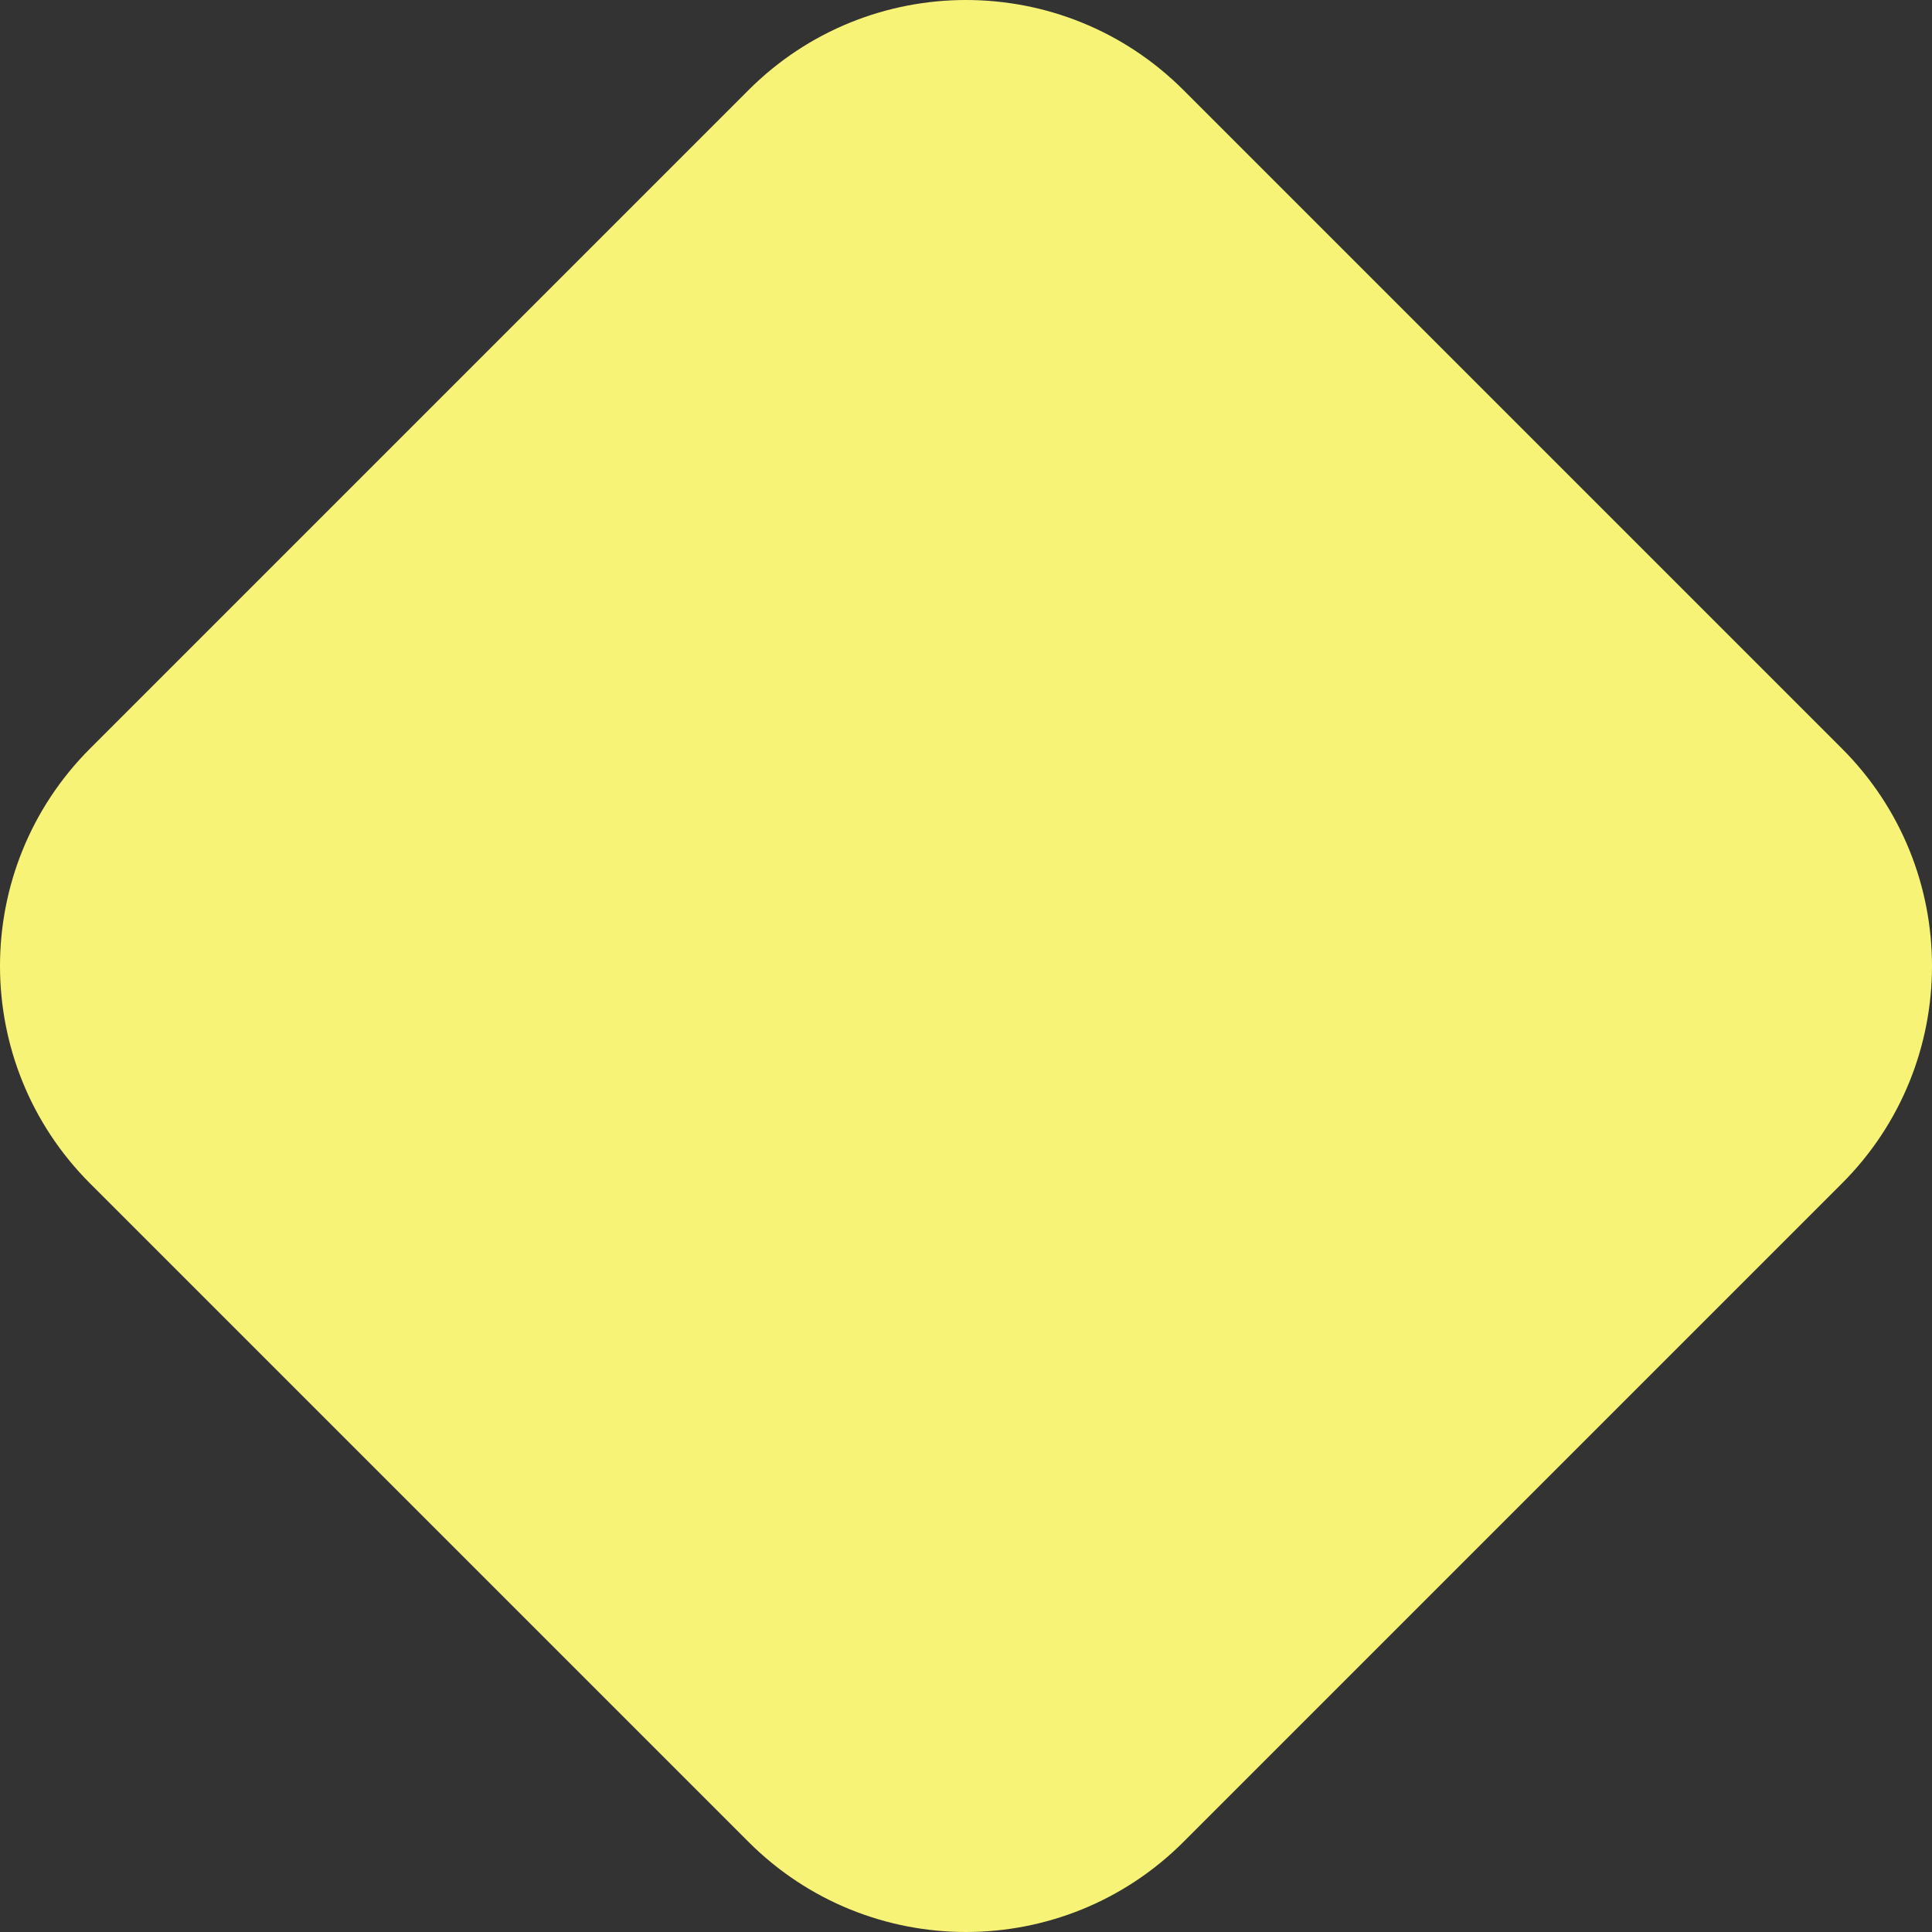
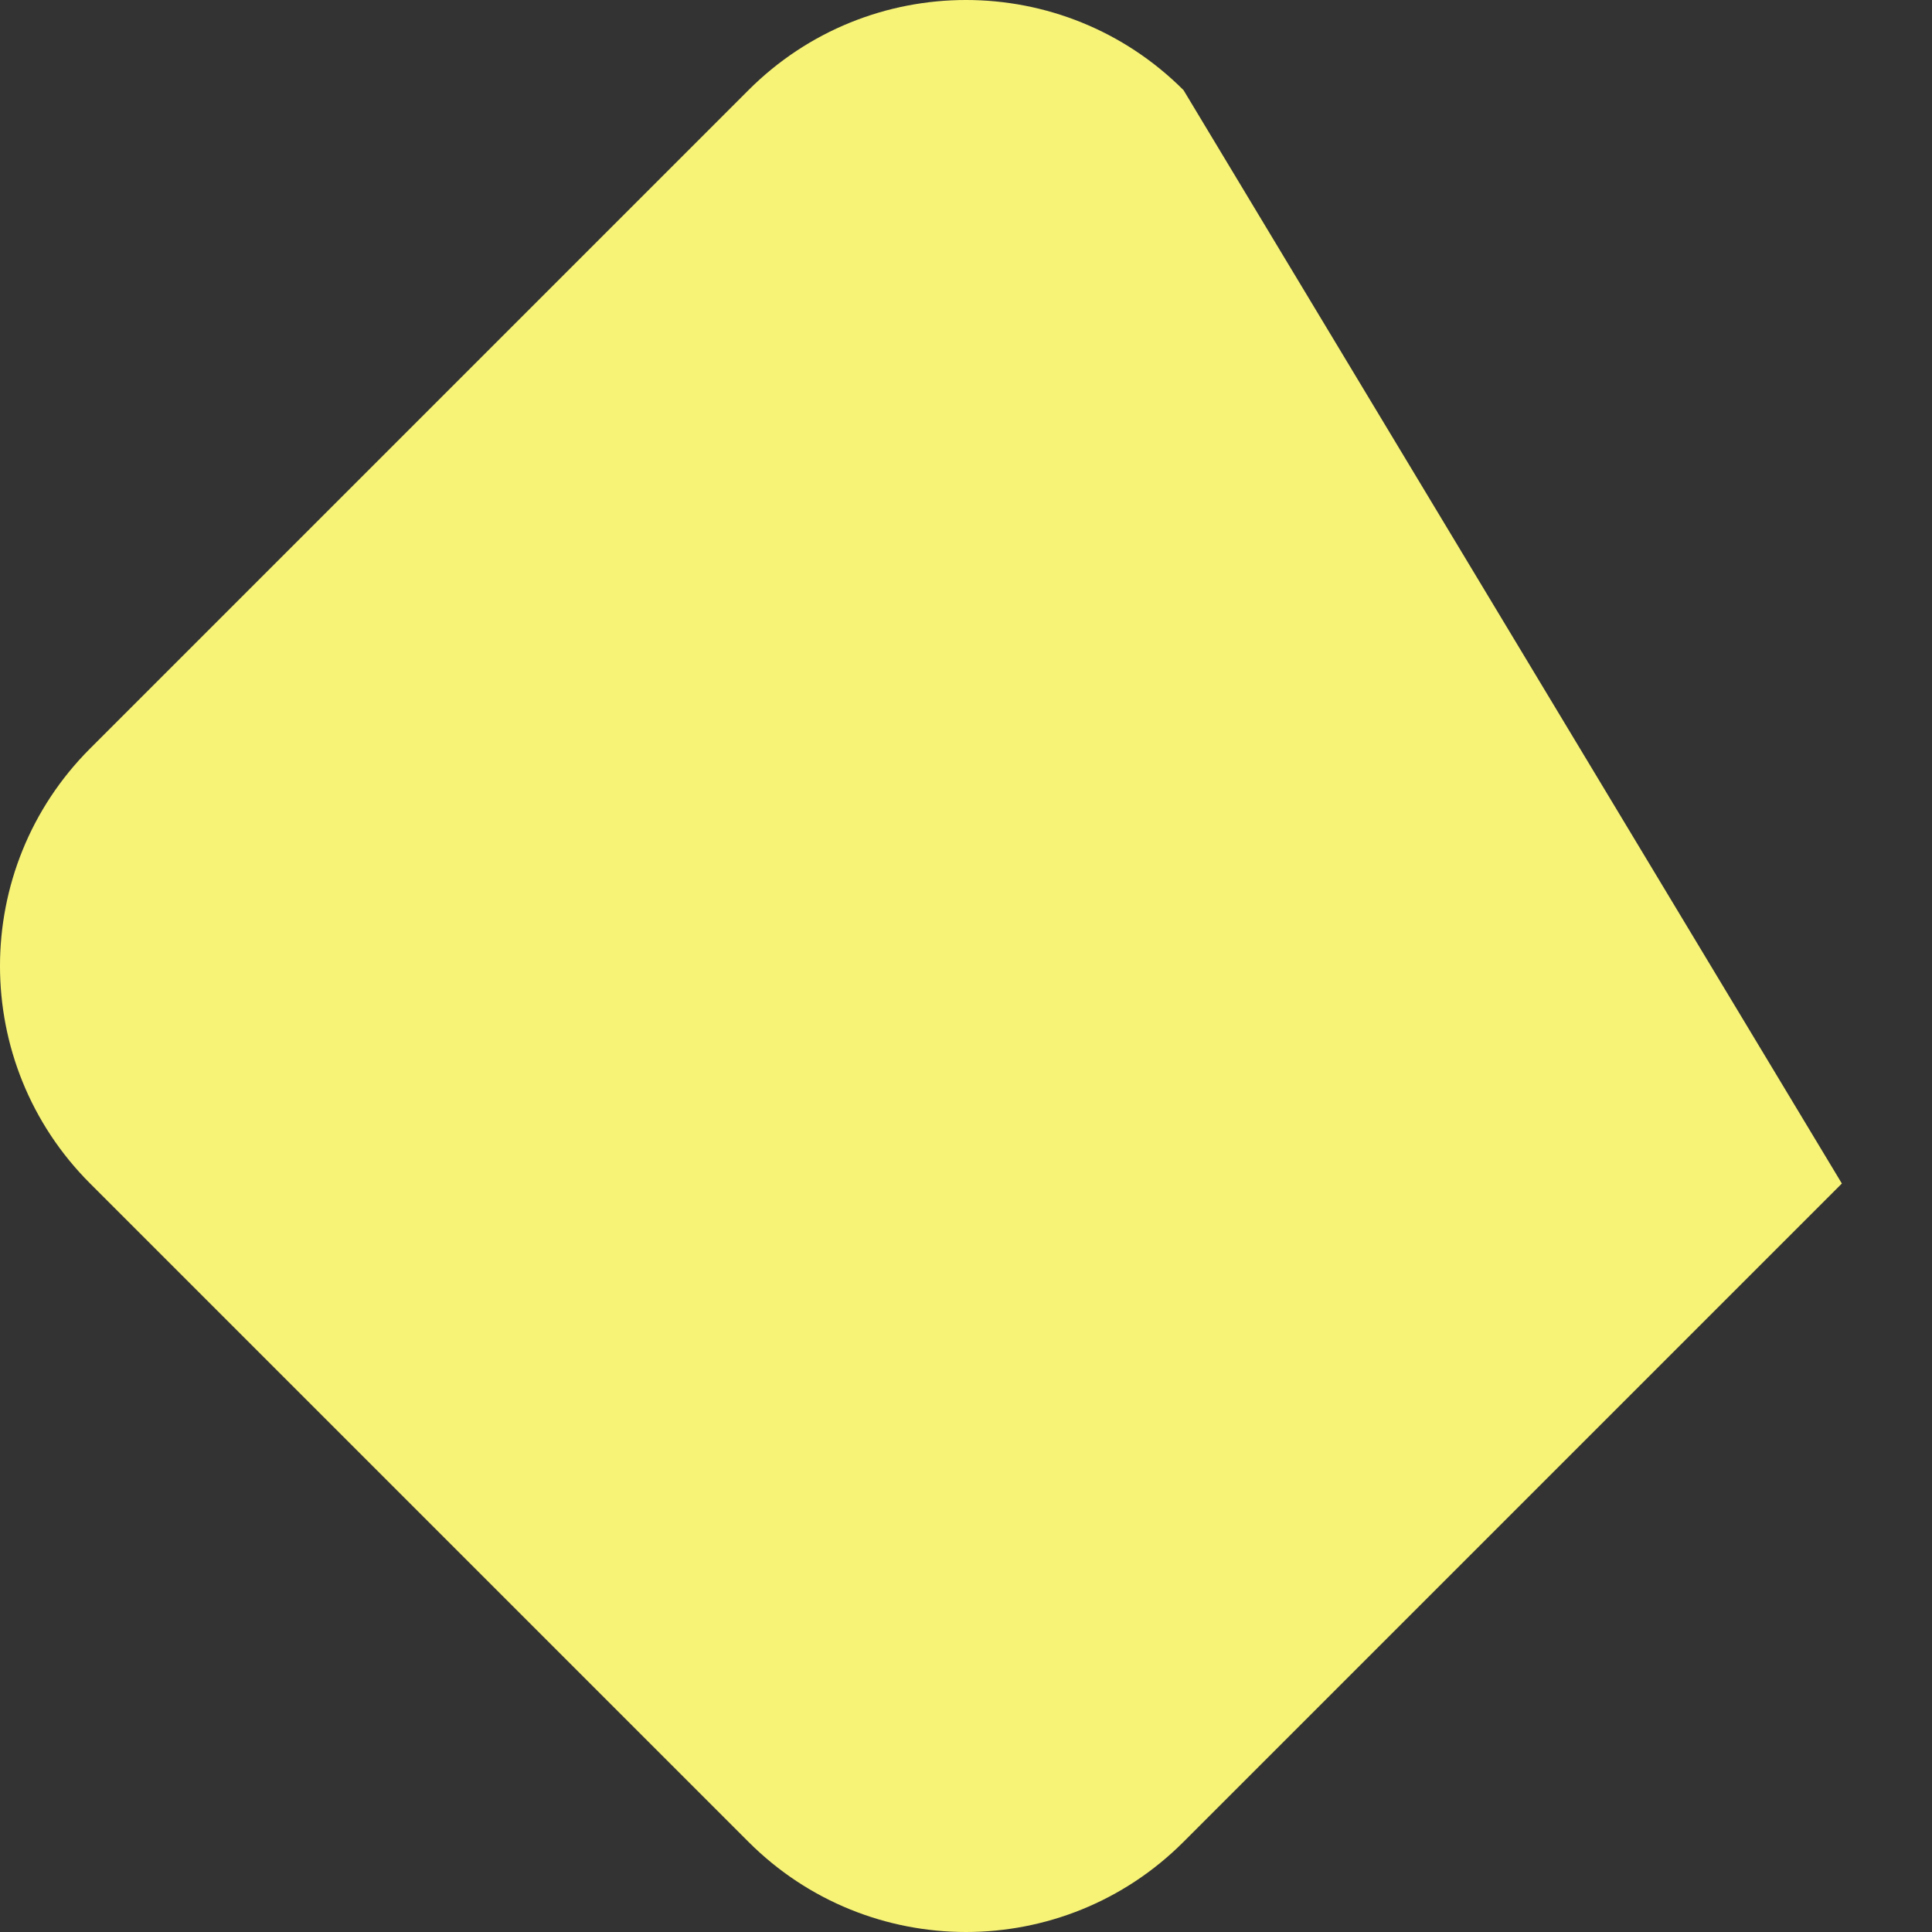
<svg xmlns="http://www.w3.org/2000/svg" width="285" height="285" viewBox="0 0 285 285" fill="none">
  <rect x="0" y="0" width="285" height="285" fill="#333333" stroke="none" />
-   <path d="M110.412 13.296L13.296 110.412C-4.432 128.14 -4.432 156.86 13.296 174.588L110.412 271.704C128.14 289.432 156.86 289.432 174.588 271.704L271.704 174.588C289.432 156.86 289.432 128.14 271.704 110.412L174.588 13.296C156.86 -4.432 128.14 -4.432 110.412 13.296Z" fill="#F7F377" />
+   <path d="M110.412 13.296L13.296 110.412C-4.432 128.14 -4.432 156.86 13.296 174.588L110.412 271.704C128.14 289.432 156.86 289.432 174.588 271.704L271.704 174.588L174.588 13.296C156.86 -4.432 128.14 -4.432 110.412 13.296Z" fill="#F7F377" />
</svg>